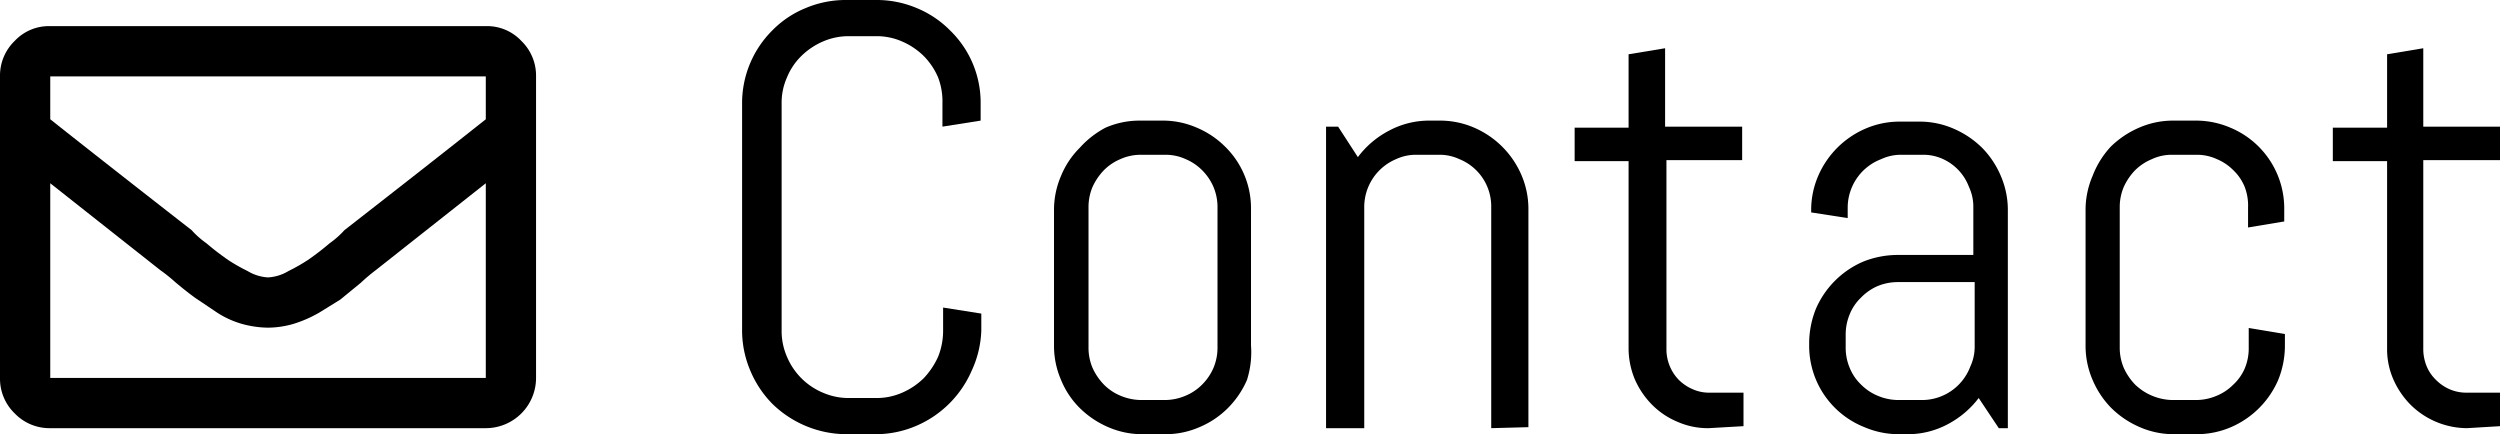
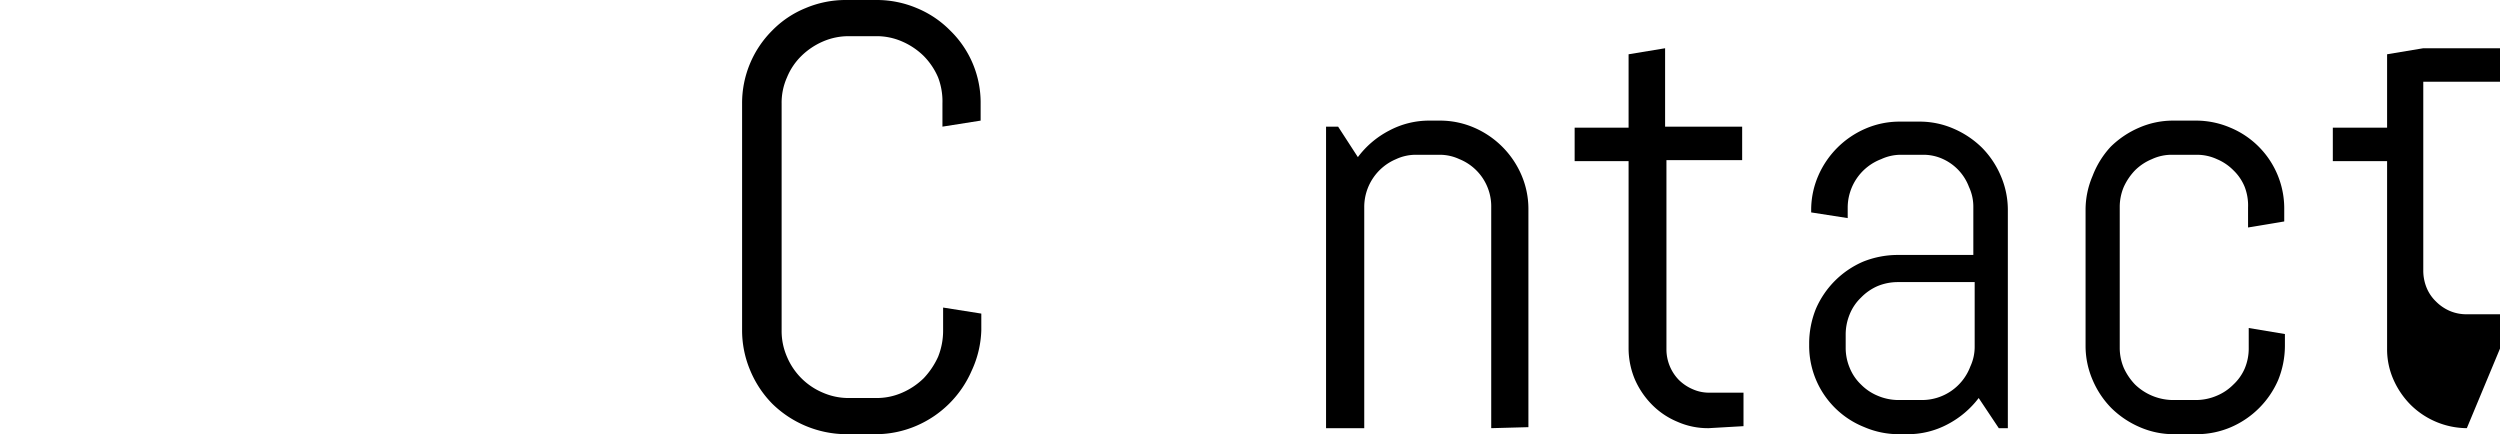
<svg xmlns="http://www.w3.org/2000/svg" viewBox="0 0 74.62 12.96">
  <g id="レイヤー_2" data-name="レイヤー 2">
    <g id="レイヤー_2-2" data-name="レイヤー 2">
-       <path d="M14.5.78a1.4,1.4,0,0,1,1.06.44A1.44,1.44,0,0,1,16,2.28v9a1.5,1.5,0,0,1-1.5,1.5H1.5a1.44,1.44,0,0,1-1.06-.44A1.44,1.44,0,0,1,0,11.28v-9A1.44,1.44,0,0,1,.44,1.22,1.4,1.4,0,0,1,1.5.78Zm0,1.5H1.5V3.56c.73.58,2.14,1.69,4.22,3.31a2.62,2.62,0,0,0,.44.39,7.87,7.87,0,0,0,.65.5,5.42,5.42,0,0,0,.58.33A1.32,1.32,0,0,0,8,8.28a1.32,1.32,0,0,0,.61-.19,5.42,5.42,0,0,0,.58-.33,7.87,7.87,0,0,0,.65-.5,2.62,2.62,0,0,0,.44-.39c2.08-1.62,3.49-2.73,4.22-3.31Zm-13,9h13V5.47L11.22,8.06a5.32,5.32,0,0,0-.45.38l-.61.5-.63.39a3.7,3.7,0,0,1-.78.34A2.78,2.78,0,0,1,8,9.78a3,3,0,0,1-.77-.11,2.72,2.72,0,0,1-.78-.36L5.84,8.9c-.14-.1-.35-.26-.61-.48a5,5,0,0,0-.45-.36L1.5,5.47Z" />
      <path d="M29,11.07a3.15,3.15,0,0,1-1.65,1.64,3.08,3.08,0,0,1-1.21.25h-.89a3.18,3.18,0,0,1-2.2-.91,3.13,3.13,0,0,1-.66-1,3.07,3.07,0,0,1-.24-1.21V3.09a3.06,3.06,0,0,1,.9-2.18,2.94,2.94,0,0,1,1-.67A3.07,3.07,0,0,1,25.26,0h.89a3.07,3.07,0,0,1,1.21.24,3,3,0,0,1,1,.67,3,3,0,0,1,.91,2.18V3.6l-1.14.18V3.09A2,2,0,0,0,28,2.31a2.06,2.06,0,0,0-.43-.64,2.12,2.12,0,0,0-.64-.43,1.89,1.89,0,0,0-.79-.16h-.79a1.92,1.92,0,0,0-.79.16,2.12,2.12,0,0,0-.64.43,1.9,1.9,0,0,0-.43.64,1.85,1.85,0,0,0-.16.78V9.86a1.92,1.92,0,0,0,.16.79,2,2,0,0,0,1.07,1.07,1.92,1.92,0,0,0,.79.16h.79a1.89,1.89,0,0,0,.79-.16,2.12,2.12,0,0,0,.64-.43,2.32,2.32,0,0,0,.43-.64,2.09,2.09,0,0,0,.15-.79V9.18l1.14.18v.5A3.07,3.07,0,0,1,29,11.07Z" />
-       <path d="M37.22,11.34a2.71,2.71,0,0,1-.57.84,2.65,2.65,0,0,1-.85.57,2.52,2.52,0,0,1-1,.21h-.72a2.53,2.53,0,0,1-1-.21,2.76,2.76,0,0,1-.85-.57,2.53,2.53,0,0,1-.56-.84,2.56,2.56,0,0,1-.21-1V6.25a2.56,2.56,0,0,1,.21-1,2.53,2.53,0,0,1,.56-.84A2.76,2.76,0,0,1,33,3.81a2.53,2.53,0,0,1,1-.21h.72a2.52,2.52,0,0,1,1,.21,2.65,2.65,0,0,1,.85.57,2.57,2.57,0,0,1,.77,1.87v4.06A2.74,2.74,0,0,1,37.22,11.34Zm-.88-5.15a1.54,1.54,0,0,0-.12-.61,1.58,1.58,0,0,0-.34-.5,1.51,1.51,0,0,0-.49-.33,1.42,1.42,0,0,0-.61-.13h-.72a1.47,1.47,0,0,0-.62.13,1.51,1.51,0,0,0-.49.33,1.77,1.77,0,0,0-.34.5,1.54,1.54,0,0,0-.12.61v4.18a1.54,1.54,0,0,0,.12.61,1.77,1.77,0,0,0,.34.5,1.51,1.51,0,0,0,.49.33,1.64,1.64,0,0,0,.62.13h.72a1.59,1.59,0,0,0,.61-.13,1.51,1.51,0,0,0,.49-.33,1.58,1.58,0,0,0,.34-.5,1.54,1.54,0,0,0,.12-.61Z" />
      <path d="M44.51,12.78V6.19a1.52,1.52,0,0,0-.95-1.44A1.39,1.39,0,0,0,43,4.62h-.72a1.39,1.39,0,0,0-.61.13,1.55,1.55,0,0,0-.95,1.44v6.59H39.58v-9h.36l.59.91a2.73,2.73,0,0,1,.93-.79,2.53,2.53,0,0,1,1.22-.3H43a2.56,2.56,0,0,1,1,.21,2.7,2.7,0,0,1,1.41,1.41,2.56,2.56,0,0,1,.21,1v6.53Z" />
      <path d="M51,12.78a2.24,2.24,0,0,1-.93-.19,2.31,2.31,0,0,1-.76-.51,2.49,2.49,0,0,1-.51-.75,2.4,2.4,0,0,1-.19-.92V4.81H47v-1h1.61V1.62l1.09-.18V3.78H52v1H49.74v5.65a1.31,1.31,0,0,0,.37.91,1.34,1.34,0,0,0,.42.28,1.19,1.19,0,0,0,.51.1h1v1Z" />
      <path d="M59.66,12.78l-.6-.9a2.78,2.78,0,0,1-.92.78,2.53,2.53,0,0,1-1.22.3h-.27a2.6,2.6,0,0,1-1-.21A2.61,2.61,0,0,1,54,10.31v-.09a2.78,2.78,0,0,1,.2-1,2.7,2.7,0,0,1,1.41-1.41,2.78,2.78,0,0,1,1-.2h2.29V6.19a1.39,1.39,0,0,0-.13-.61A1.49,1.49,0,0,0,58,4.75a1.39,1.39,0,0,0-.61-.13h-.63a1.39,1.39,0,0,0-.61.13,1.55,1.55,0,0,0-1,1.44v.32l-1.09-.17V6.25a2.56,2.56,0,0,1,.21-1,2.7,2.7,0,0,1,1.41-1.41,2.56,2.56,0,0,1,1-.21h.63a2.53,2.53,0,0,1,1,.21,2.76,2.76,0,0,1,.85.57,2.69,2.69,0,0,1,.56.84,2.56,2.56,0,0,1,.21,1v6.53Zm-.72-4.36H56.65a1.58,1.58,0,0,0-.61.12,1.54,1.54,0,0,0-.49.34,1.43,1.43,0,0,0-.34.5,1.58,1.58,0,0,0-.12.61v.38a1.54,1.54,0,0,0,.12.61,1.43,1.43,0,0,0,.34.5,1.51,1.51,0,0,0,.49.33,1.59,1.59,0,0,0,.61.13h.72a1.54,1.54,0,0,0,1.44-1,1.39,1.39,0,0,0,.13-.61Z" />
      <path d="M68,11.34a2.7,2.7,0,0,1-1.41,1.41,2.6,2.6,0,0,1-1,.21h-.72a2.53,2.53,0,0,1-1-.21,2.76,2.76,0,0,1-.85-.57,2.69,2.69,0,0,1-.56-.84,2.56,2.56,0,0,1-.21-1V6.25a2.56,2.56,0,0,1,.21-1A2.69,2.69,0,0,1,63,4.38a2.76,2.76,0,0,1,.85-.57,2.53,2.53,0,0,1,1-.21h.72a2.6,2.6,0,0,1,1,.21,2.61,2.61,0,0,1,1.61,2.44v.36l-1.08.18v-.6A1.54,1.54,0,0,0,67,5.58a1.43,1.43,0,0,0-.34-.5,1.51,1.51,0,0,0-.49-.33,1.42,1.42,0,0,0-.61-.13h-.72a1.39,1.39,0,0,0-.61.13,1.56,1.56,0,0,0-.5.33,1.77,1.77,0,0,0-.34.5,1.54,1.54,0,0,0-.12.61v4.18a1.54,1.54,0,0,0,.12.61,1.77,1.77,0,0,0,.34.5,1.65,1.65,0,0,0,1.11.46h.72a1.59,1.59,0,0,0,.61-.13,1.51,1.51,0,0,0,.49-.33A1.43,1.43,0,0,0,67,11a1.54,1.54,0,0,0,.12-.61v-.6l1.08.18v.36A2.74,2.74,0,0,1,68,11.34Z" />
-       <path d="M73.63,12.78a2.41,2.41,0,0,1-1.68-.7,2.49,2.49,0,0,1-.51-.75,2.23,2.23,0,0,1-.19-.92V4.81H69.63v-1h1.62V1.62l1.08-.18V3.78h2.29v1H72.33v5.65a1.35,1.35,0,0,0,.1.5,1.2,1.2,0,0,0,.28.41,1.3,1.3,0,0,0,.41.28,1.25,1.25,0,0,0,.51.1h1v1Z" />
+       <path d="M73.63,12.78a2.41,2.41,0,0,1-1.68-.7,2.49,2.49,0,0,1-.51-.75,2.23,2.23,0,0,1-.19-.92V4.81H69.63v-1h1.62V1.62l1.08-.18h2.29v1H72.33v5.65a1.35,1.35,0,0,0,.1.5,1.2,1.2,0,0,0,.28.41,1.3,1.3,0,0,0,.41.28,1.25,1.25,0,0,0,.51.1h1v1Z" />
    </g>
  </g>
</svg>